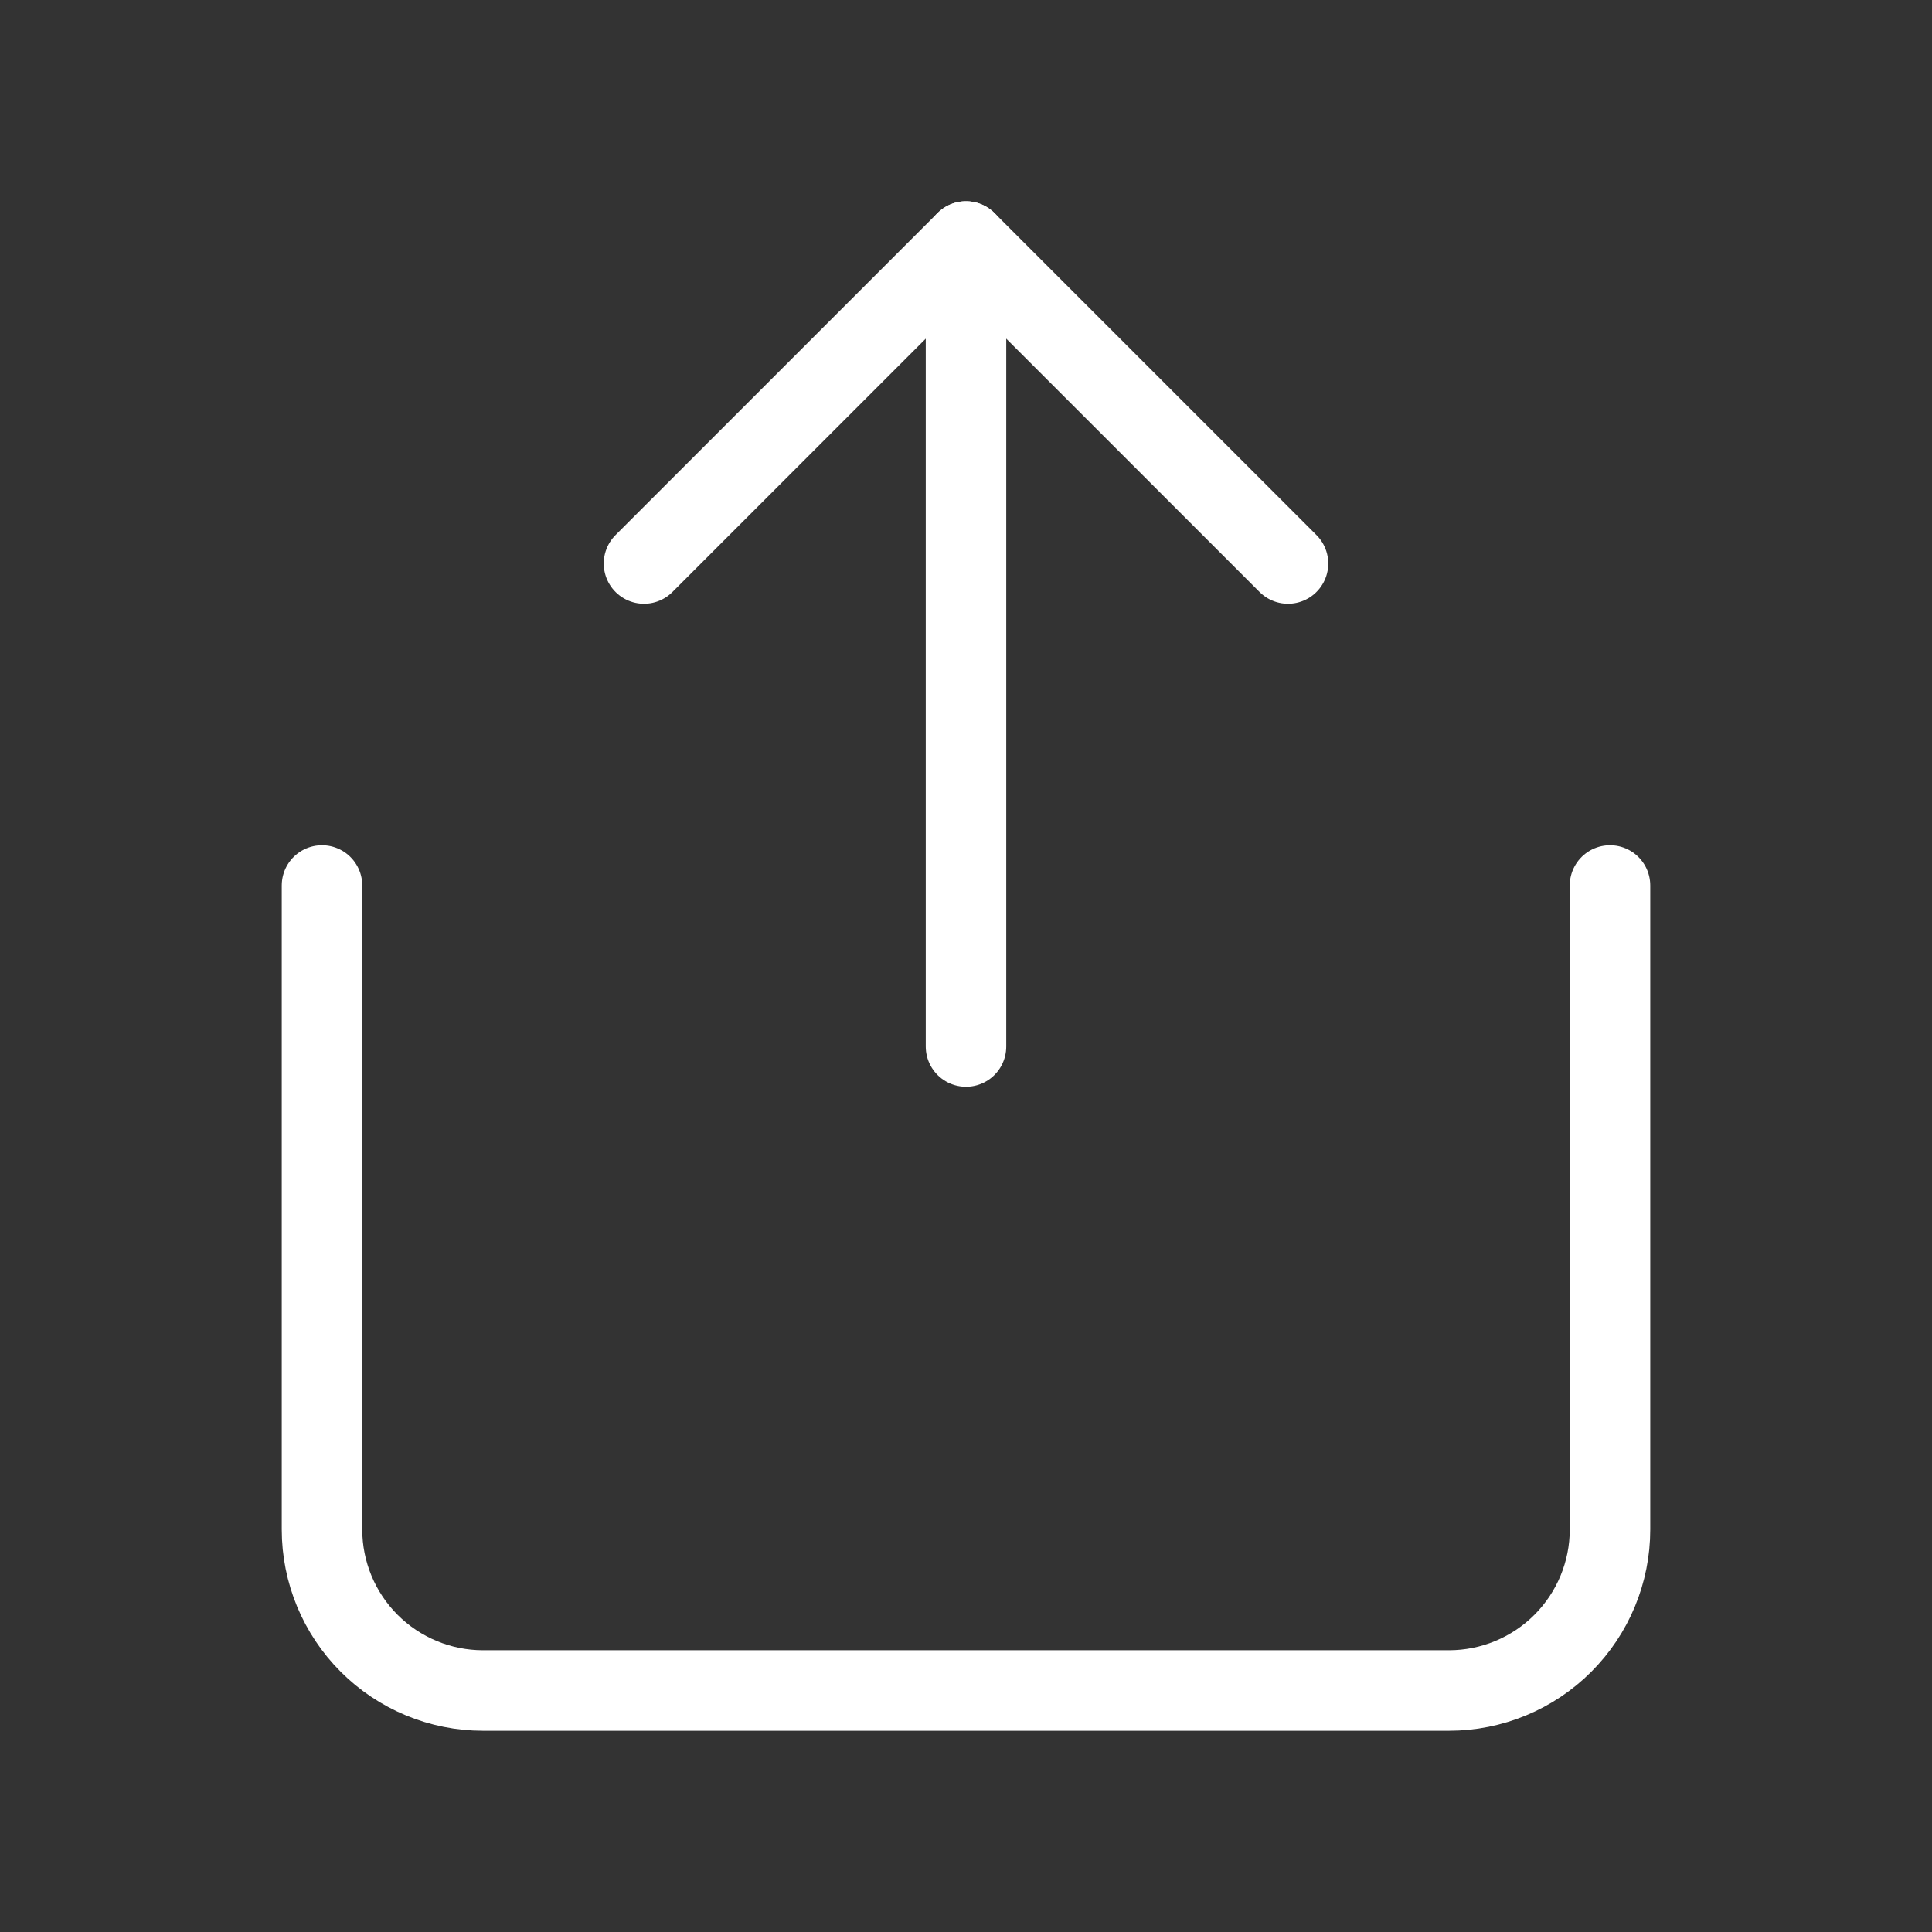
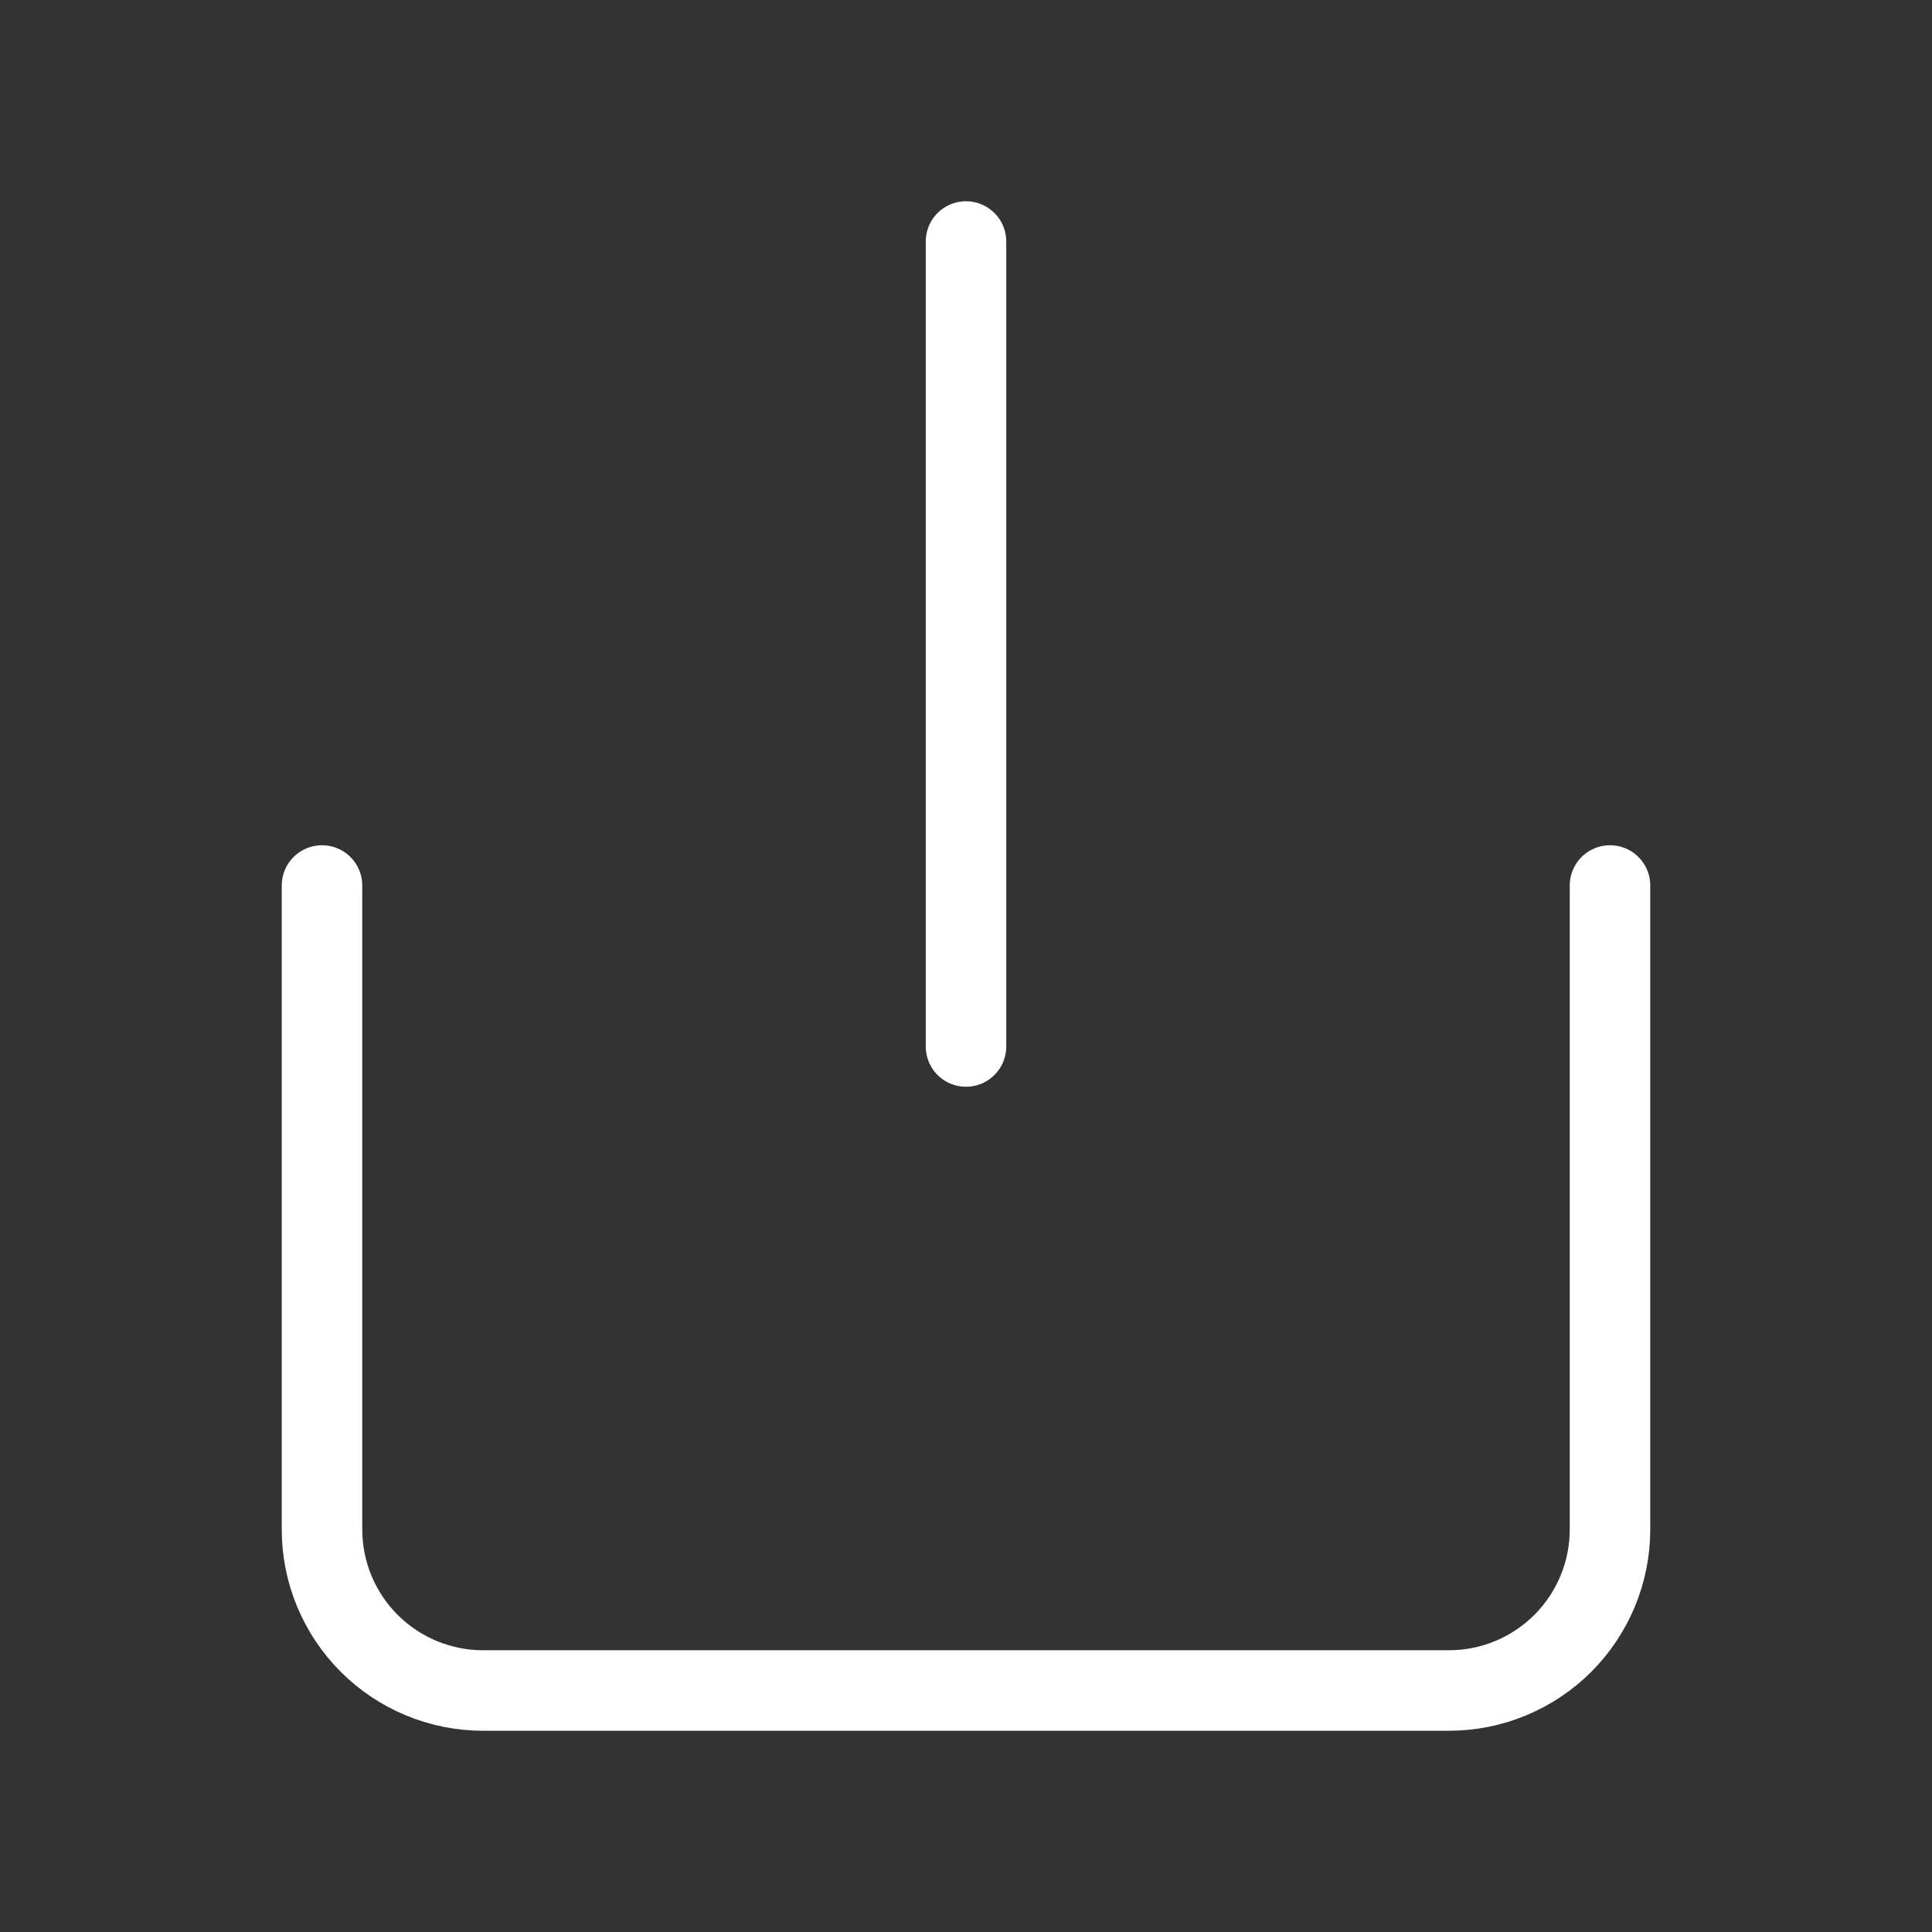
<svg xmlns="http://www.w3.org/2000/svg" width="24" height="24" viewBox="0 0 24 24" fill="none">
  <rect x="0" y="0" width="24" height="24" fill="#333333" stroke="none" />
  <path d="M4 11V19C4 19.53 4.211 20.039 4.586 20.414C4.961 20.789 5.47 21 6 21H18C18.53 21 19.039 20.789 19.414 20.414C19.789 20.039 20 19.53 20 19V11" stroke="white" stroke-linecap="round" stroke-linejoin="round" />
-   <path d="M16 7L12 3L8 7" stroke="white" stroke-linecap="round" stroke-linejoin="round" />
  <path d="M12 3V13" stroke="white" stroke-linecap="round" stroke-linejoin="round" />
</svg>